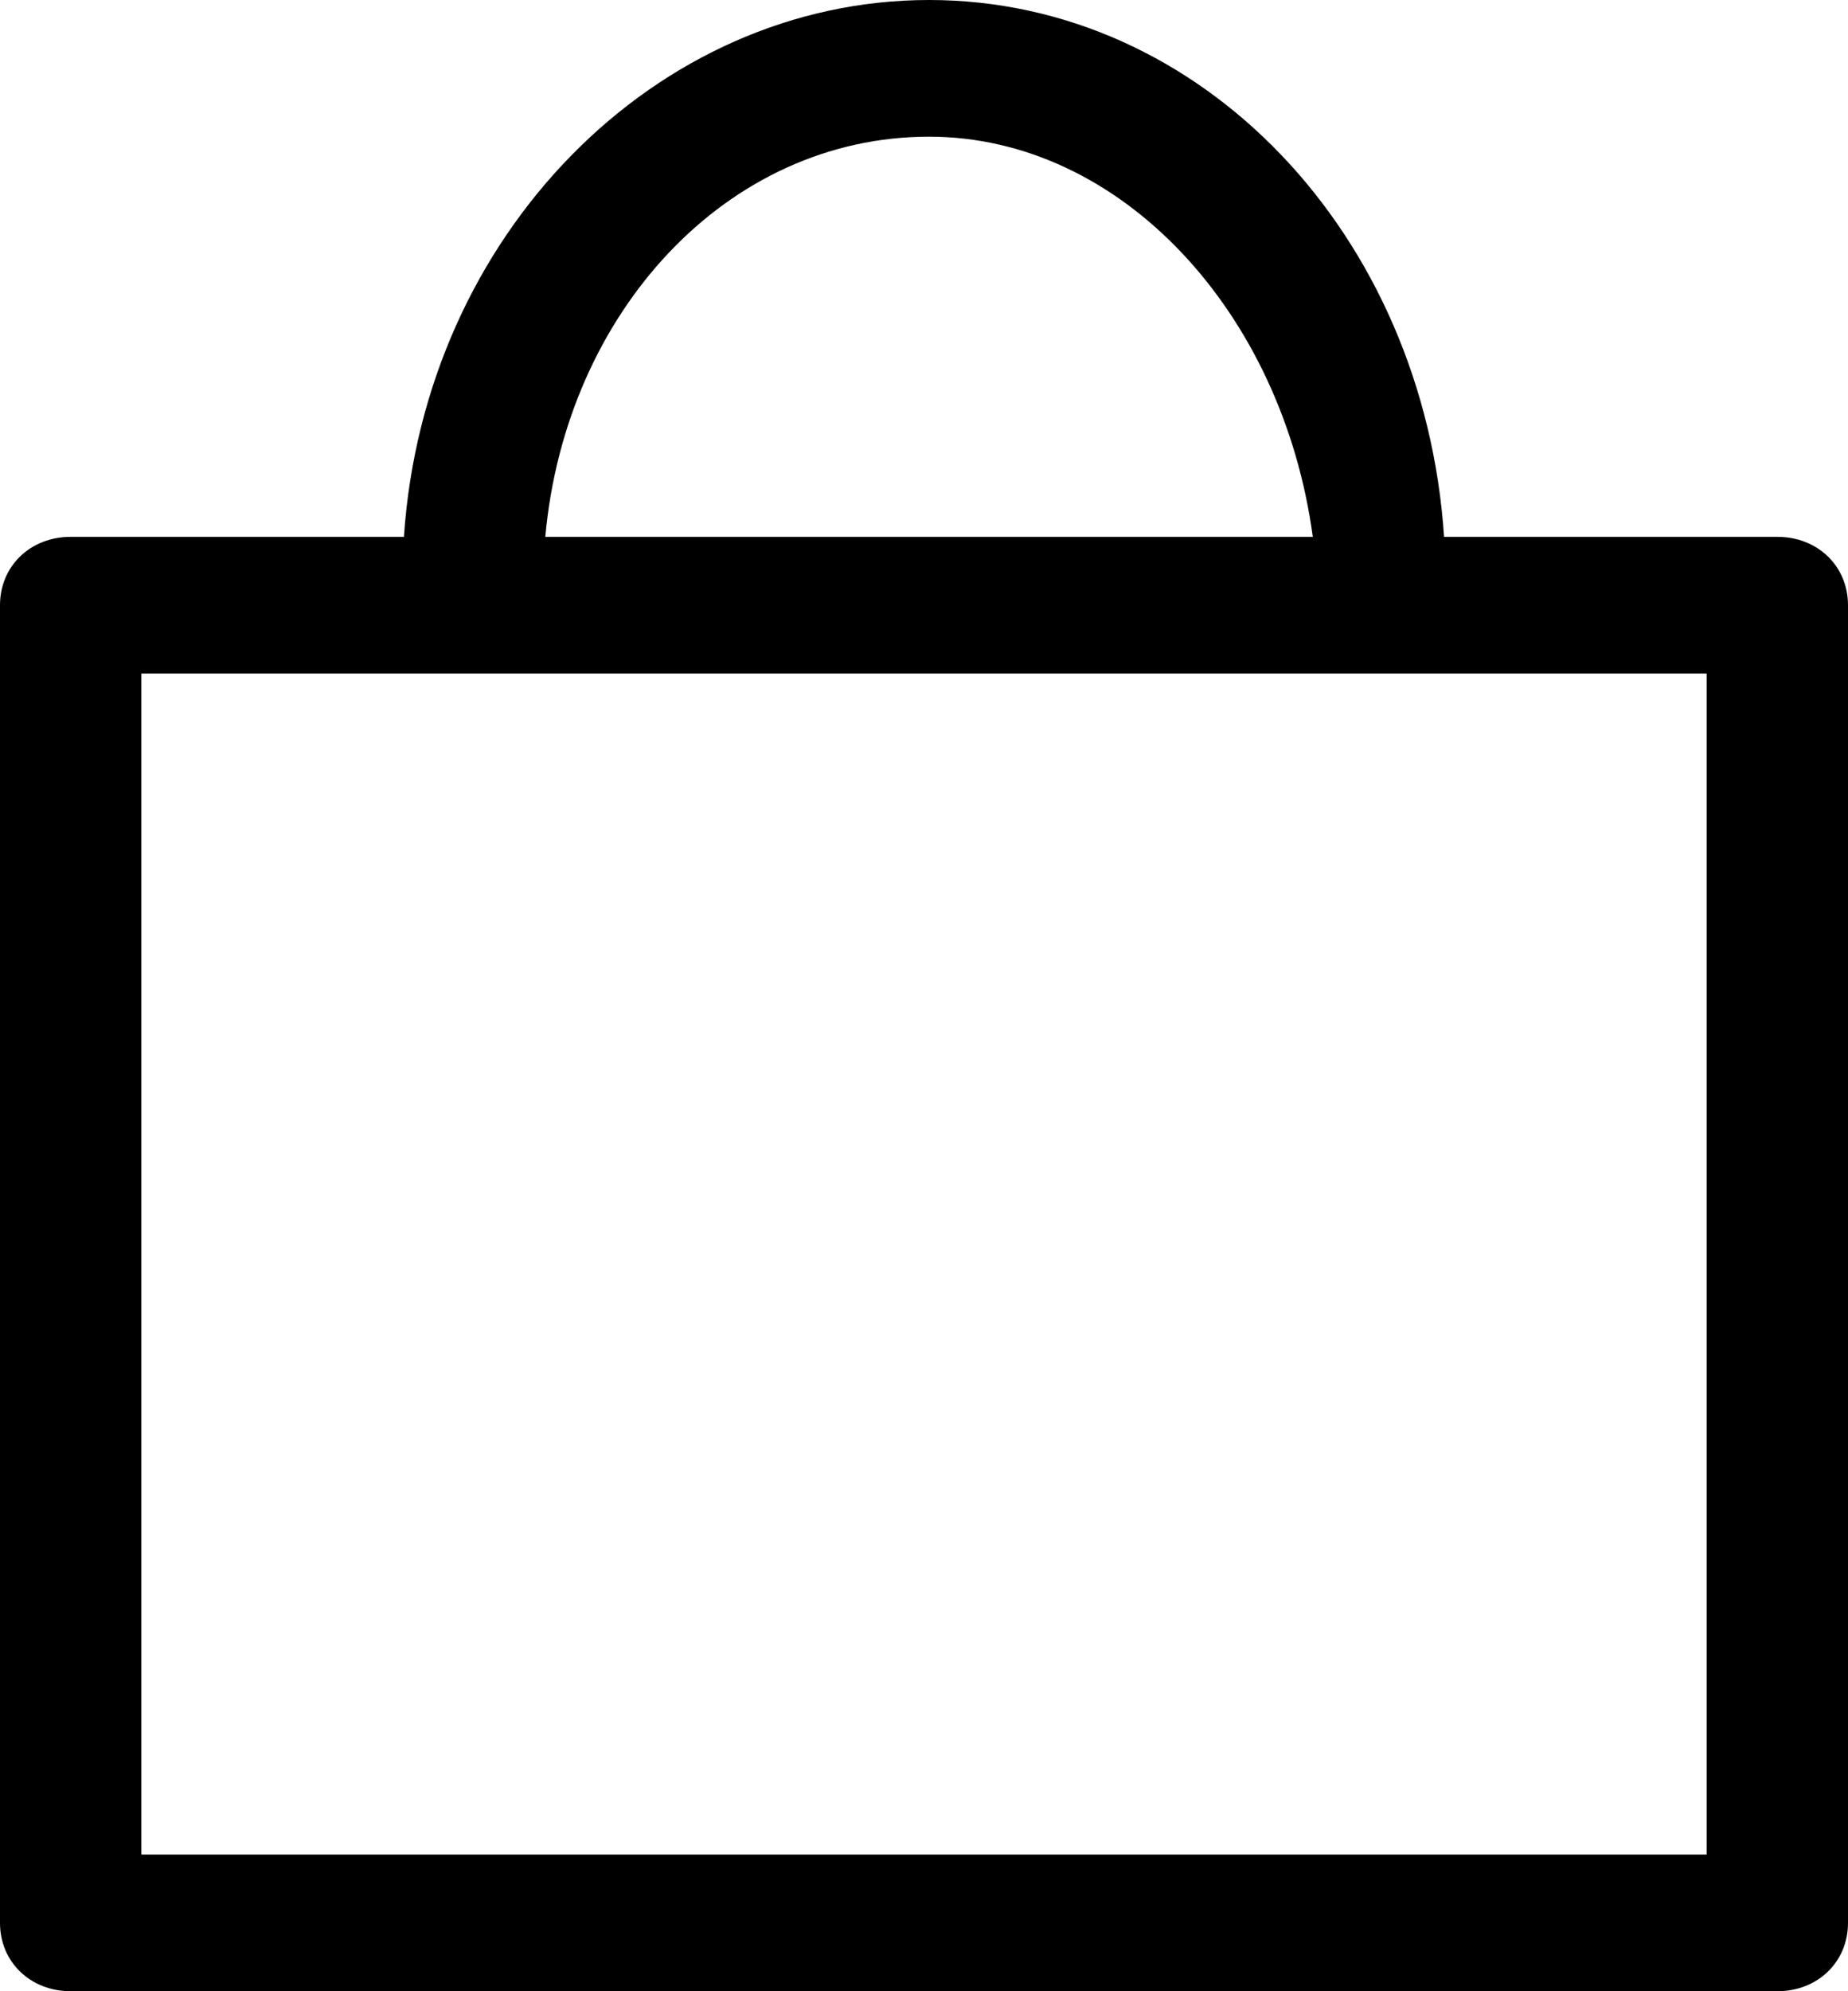
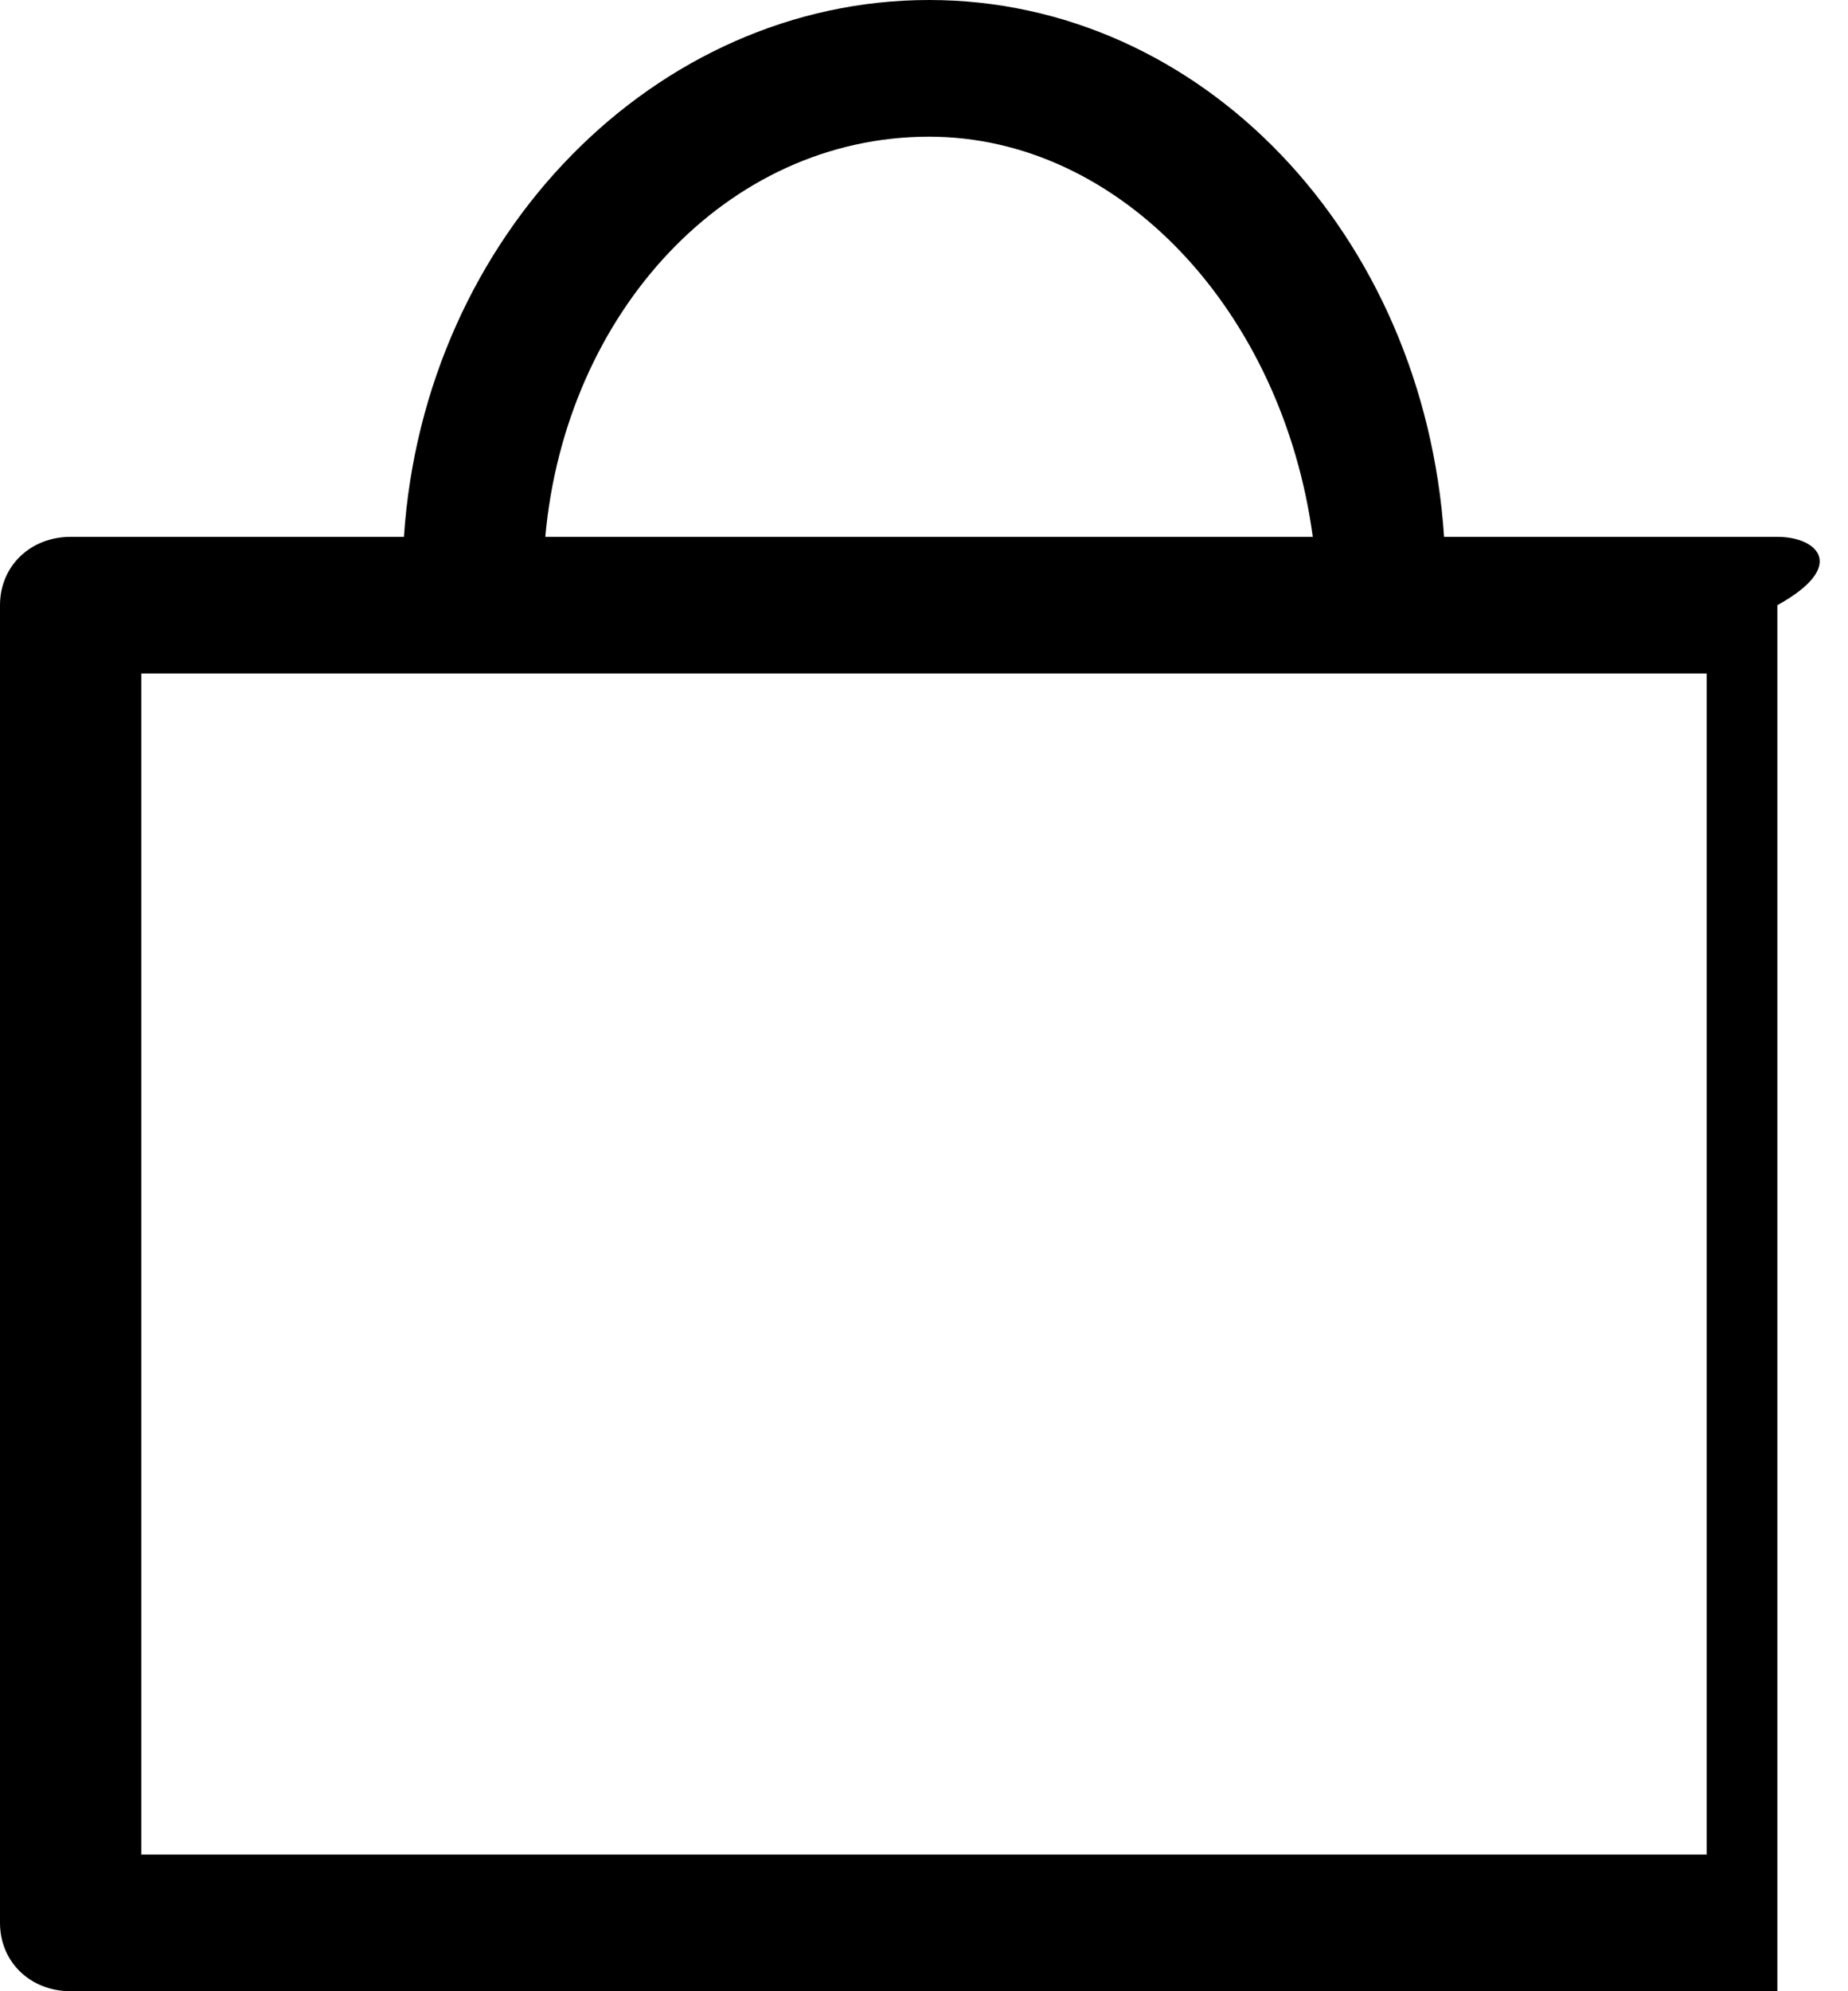
<svg xmlns="http://www.w3.org/2000/svg" width="26" height="28" viewBox="0 0 26 28" fill="none">
-   <path d="M25.006 7.549H20.317C20.033 3.294 16.907 0 13.071 0C9.235 0 5.967 3.294 5.683 7.549H0.995C0.426 7.549 0 7.961 0 8.51V27.039C0 27.588 0.426 28 0.995 28H25.006C25.574 28 26 27.588 26 27.039V8.51C26 7.961 25.574 7.549 25.006 7.549ZM13.071 1.922C15.771 1.922 18.044 4.392 18.47 7.549H7.672C7.956 4.392 10.229 1.922 13.071 1.922ZM24.011 26.078H1.989V9.471H24.011V26.078Z" fill="black" />
+   <path d="M25.006 7.549H20.317C20.033 3.294 16.907 0 13.071 0C9.235 0 5.967 3.294 5.683 7.549H0.995C0.426 7.549 0 7.961 0 8.51V27.039C0 27.588 0.426 28 0.995 28H25.006V8.51C26 7.961 25.574 7.549 25.006 7.549ZM13.071 1.922C15.771 1.922 18.044 4.392 18.47 7.549H7.672C7.956 4.392 10.229 1.922 13.071 1.922ZM24.011 26.078H1.989V9.471H24.011V26.078Z" fill="black" />
</svg>